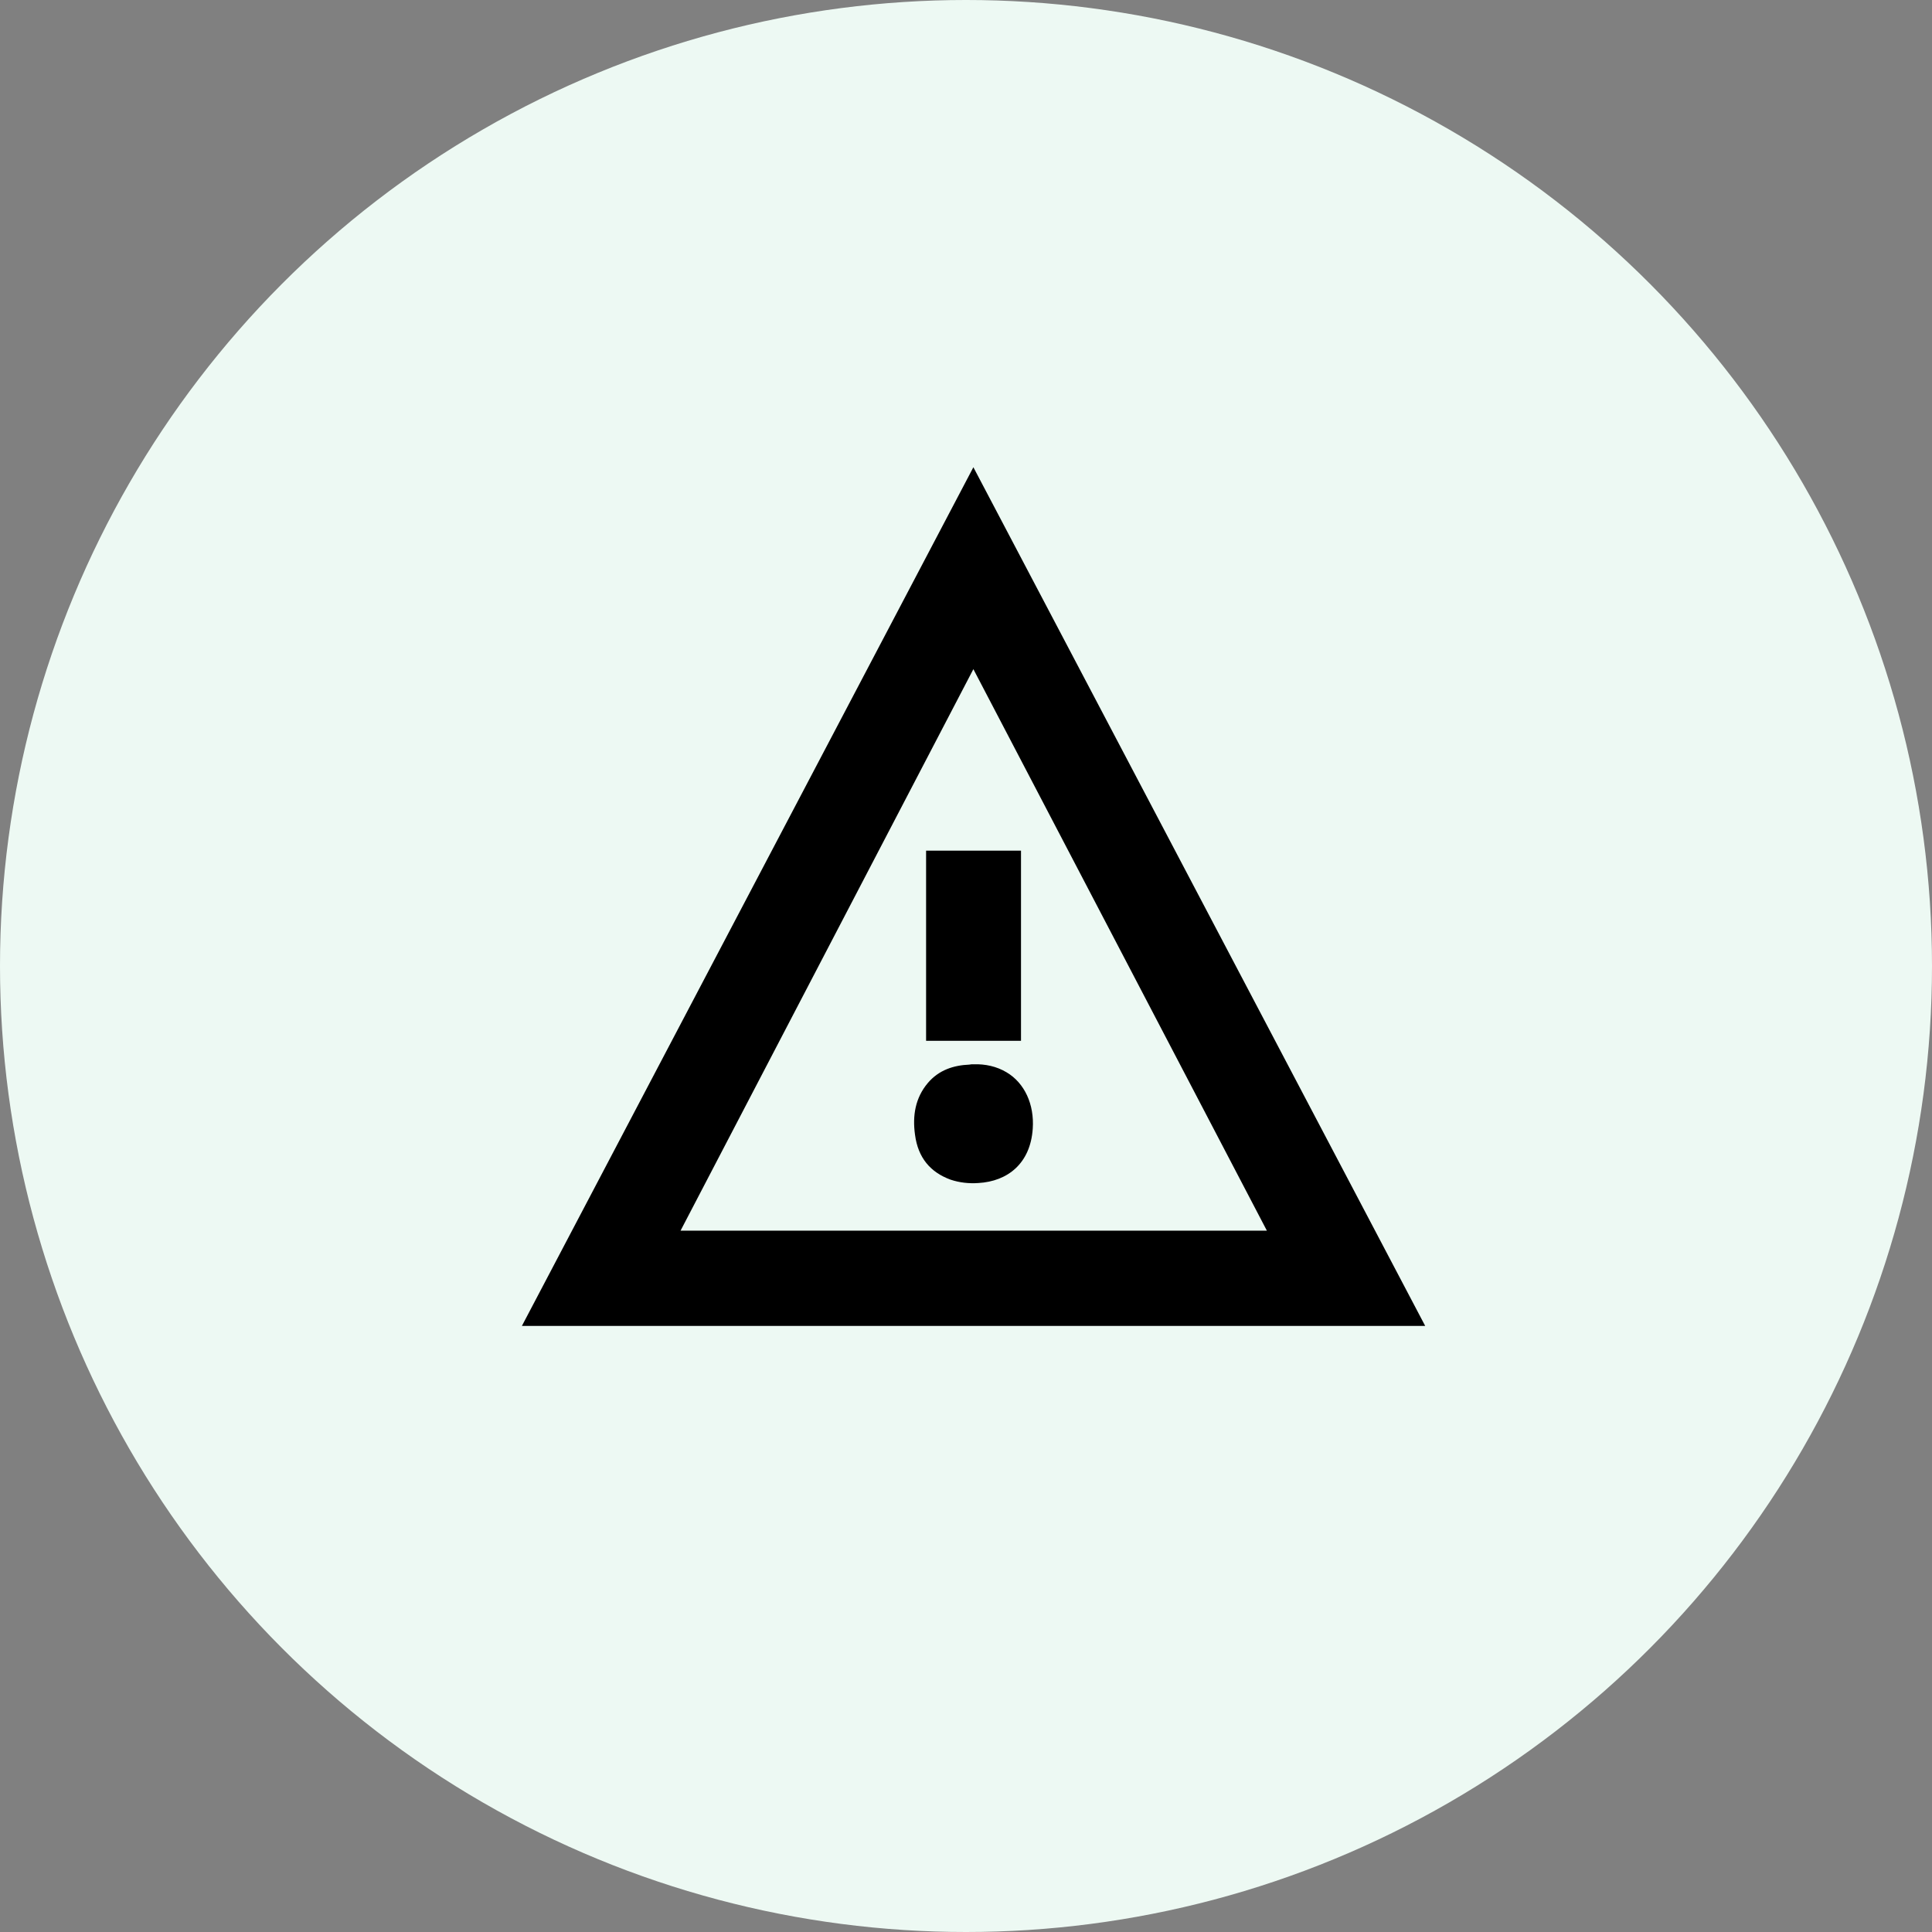
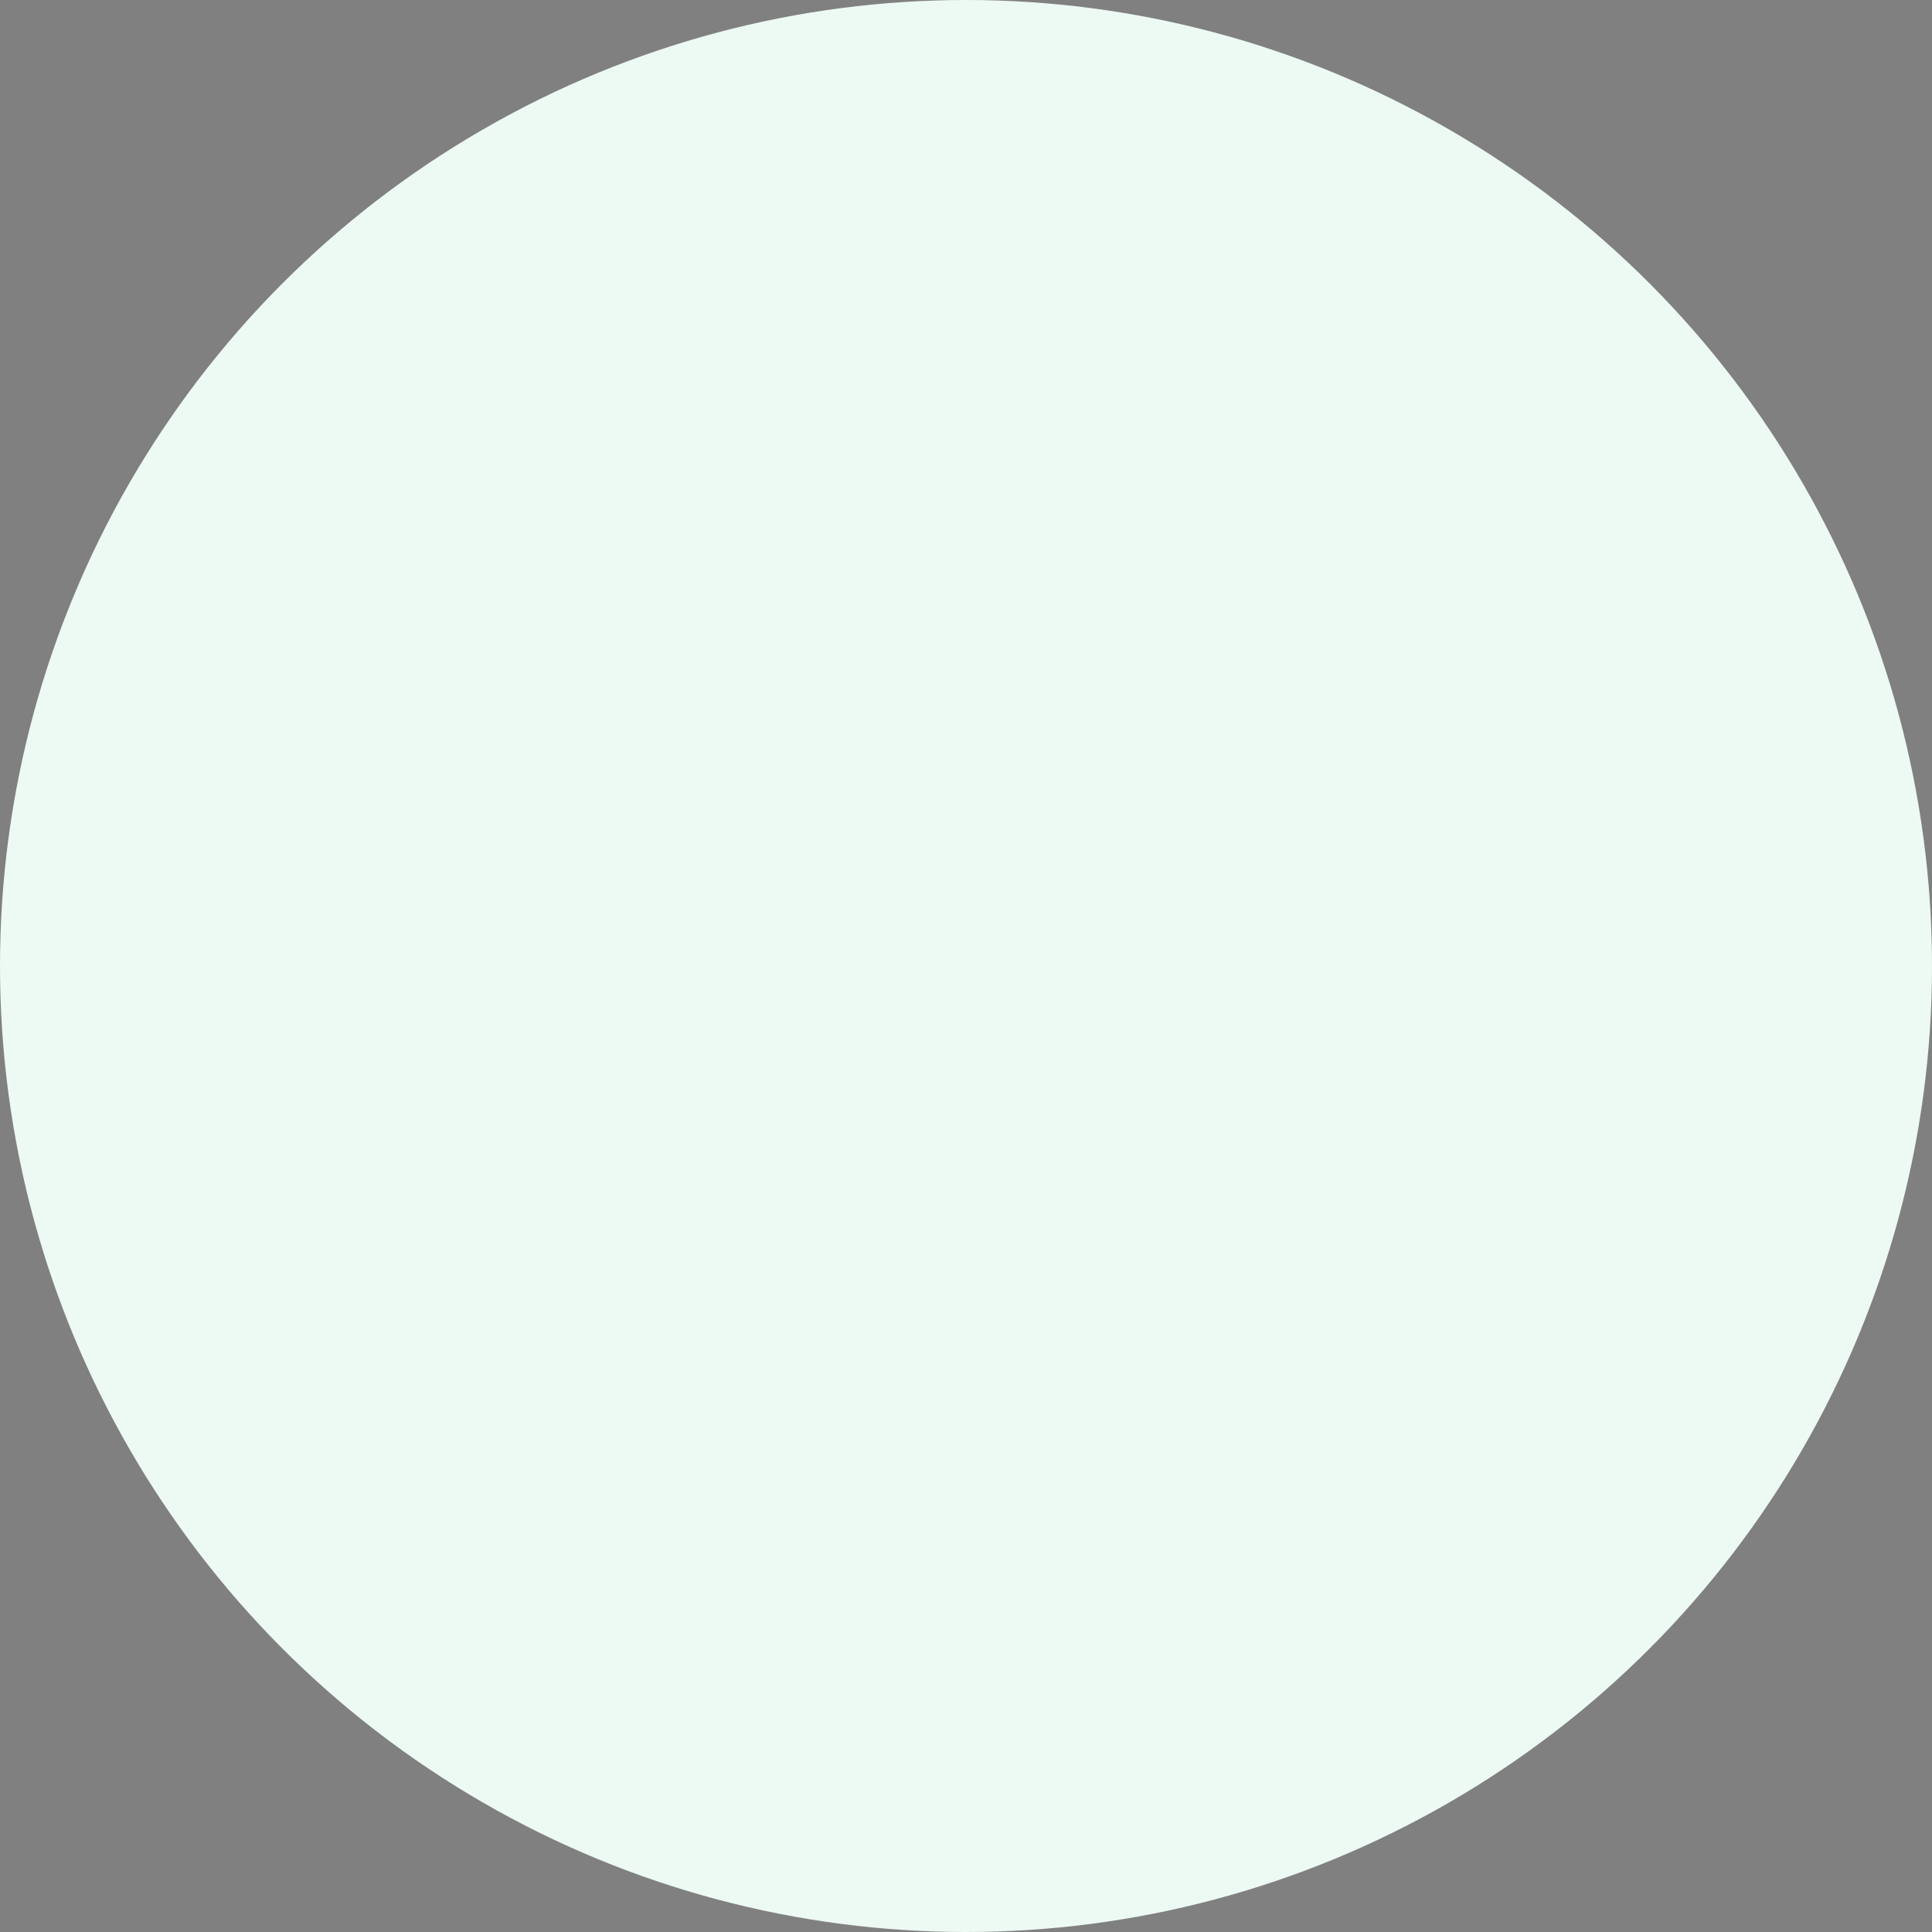
<svg xmlns="http://www.w3.org/2000/svg" fill="none" height="128" viewBox="0 0 128 128" width="128">
  <rect x="0" y="0" width="128" height="128" fill="#808080" stroke="none" />
  <circle cx="64" cy="64" fill="#EDF9F3" r="64" />
-   <path d="M94.422 87.844H34.578L64.489 30.956L94.422 87.844ZM45.089 81.533H83.933L64.489 44.333L45.089 81.533ZM61.356 56.356H67.644V68.956H61.356V56.356ZM64.511 70.511C65.267 70.489 66.022 70.644 66.689 71.044C67.889 71.756 68.533 73.178 68.422 74.778C68.267 77.089 66.755 78.267 64.822 78.378C64.2 78.422 63.578 78.356 62.978 78.156C61.644 77.667 60.822 76.711 60.622 75.178C60.444 73.911 60.644 72.733 61.467 71.756C62.2 70.889 63.178 70.578 64.222 70.533C64.311 70.511 64.4 70.511 64.511 70.511Z" fill="black" />
</svg>